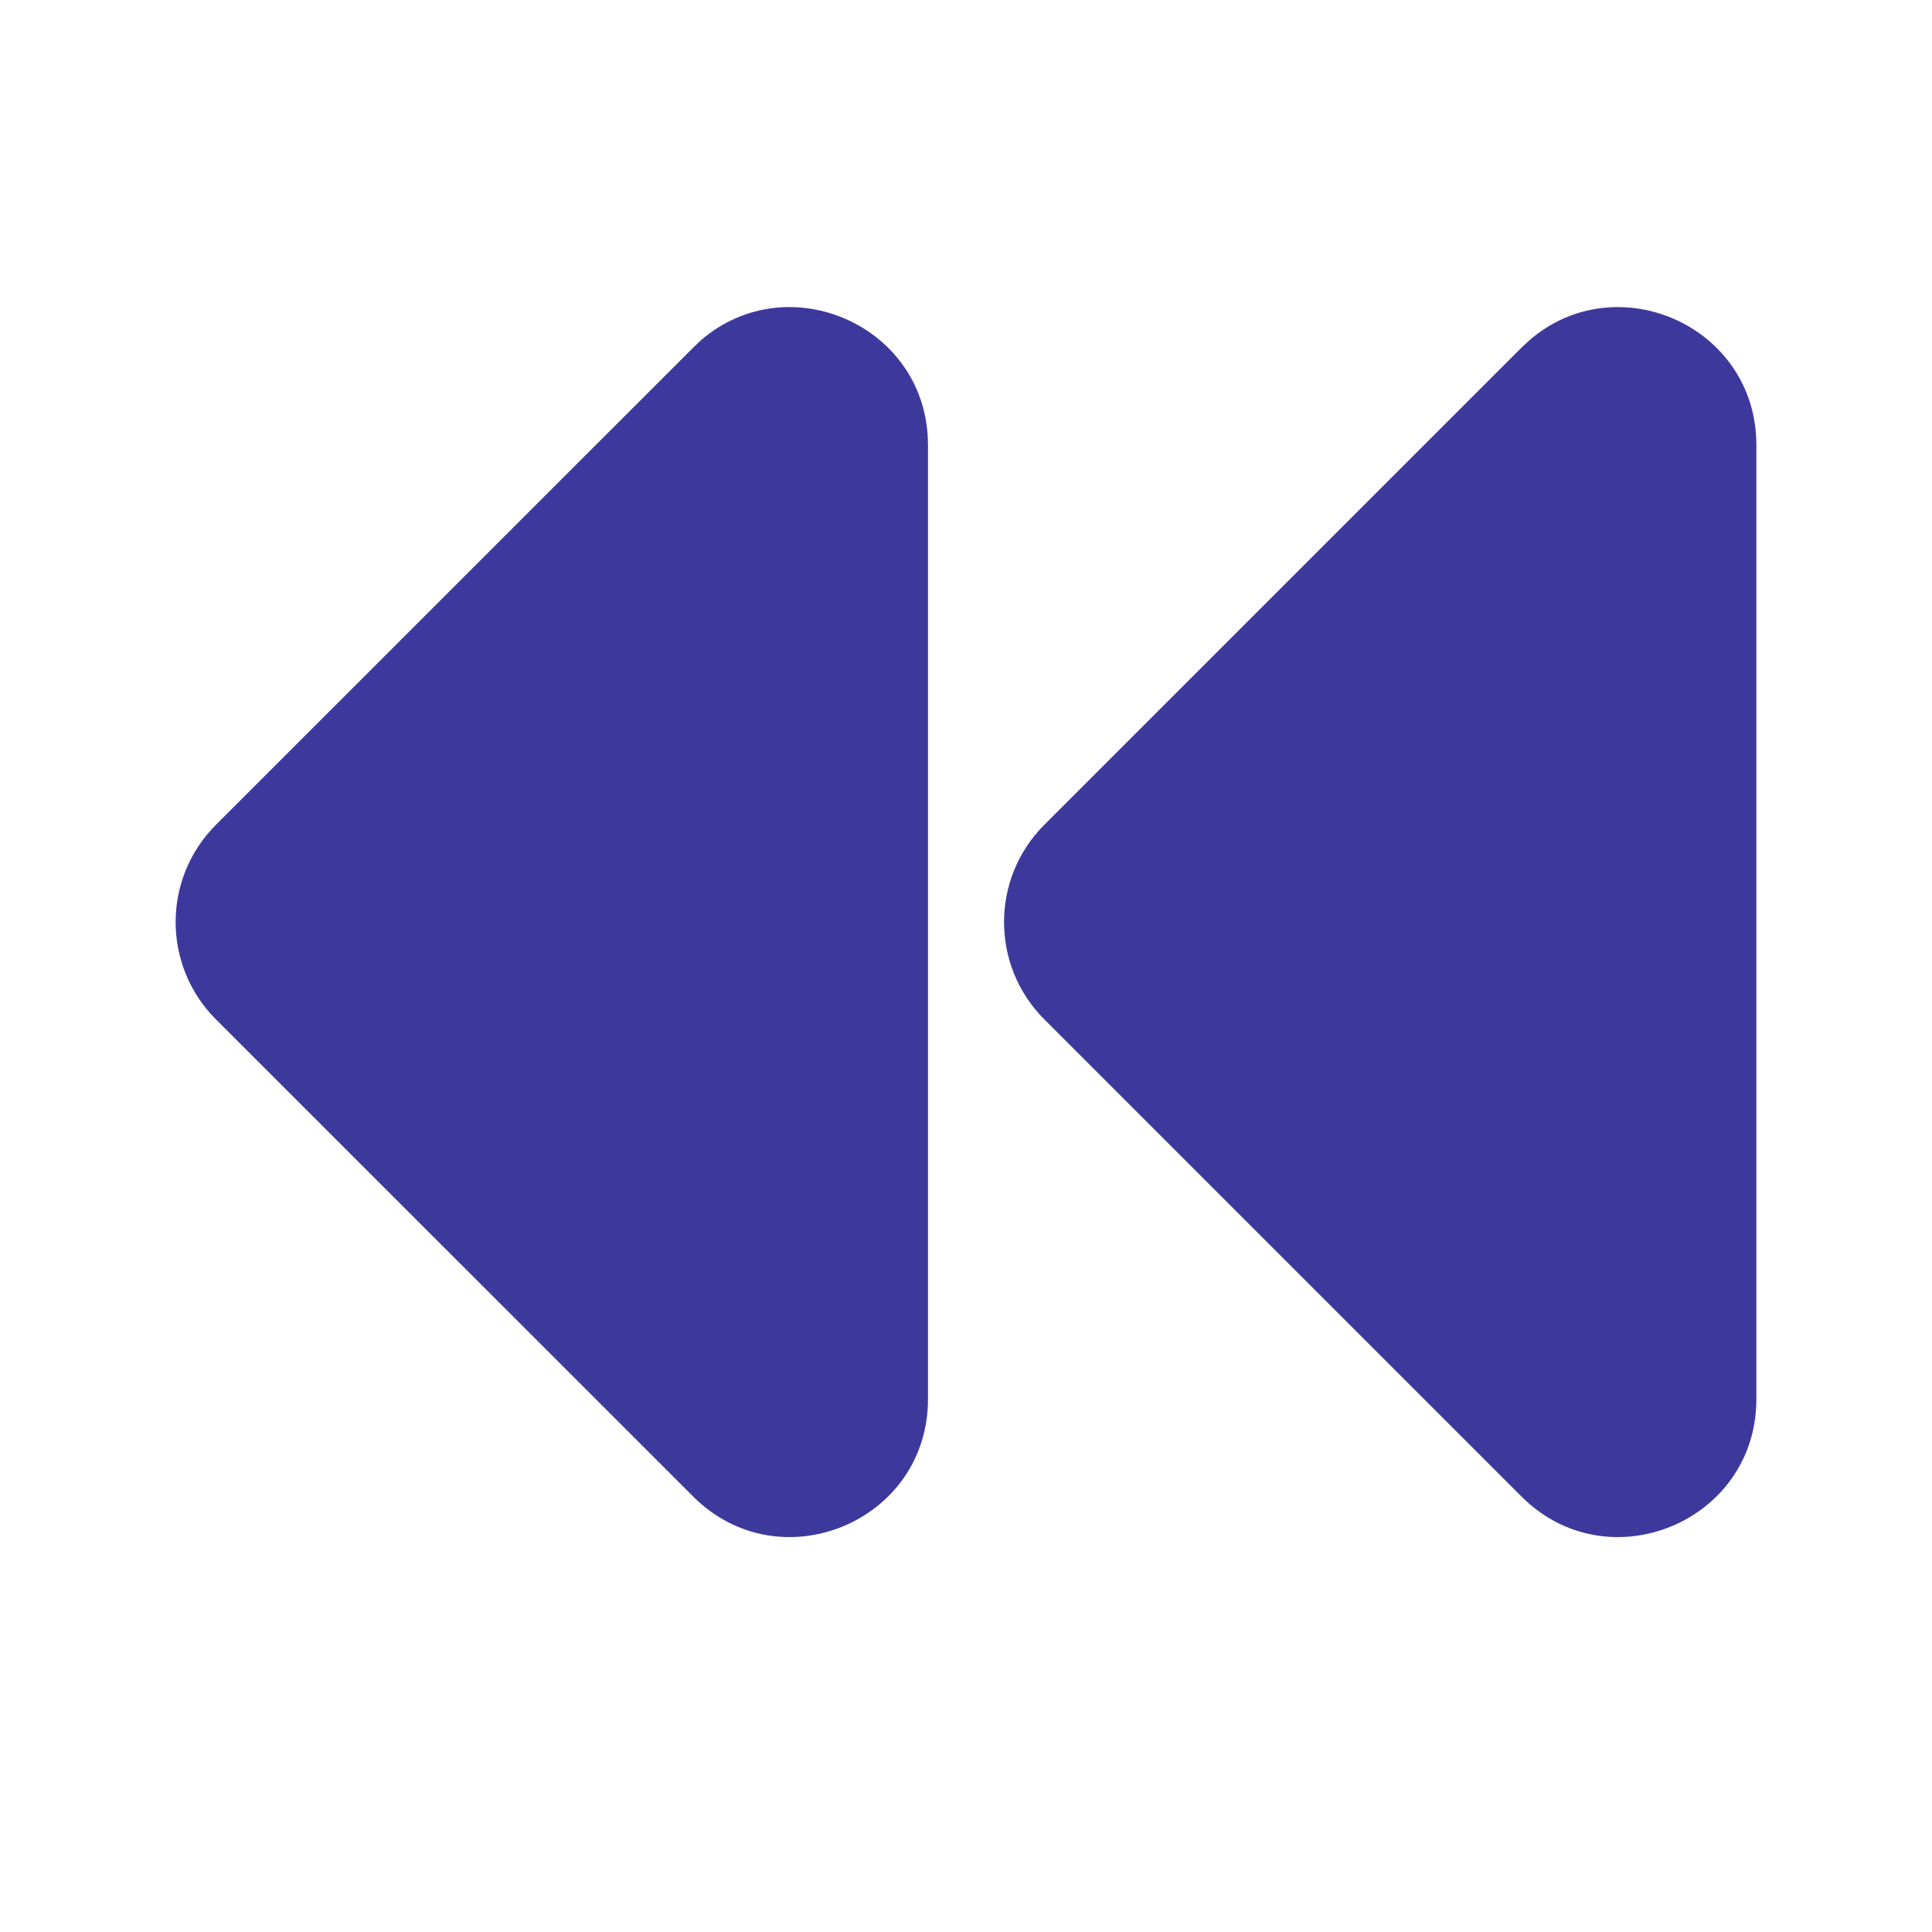
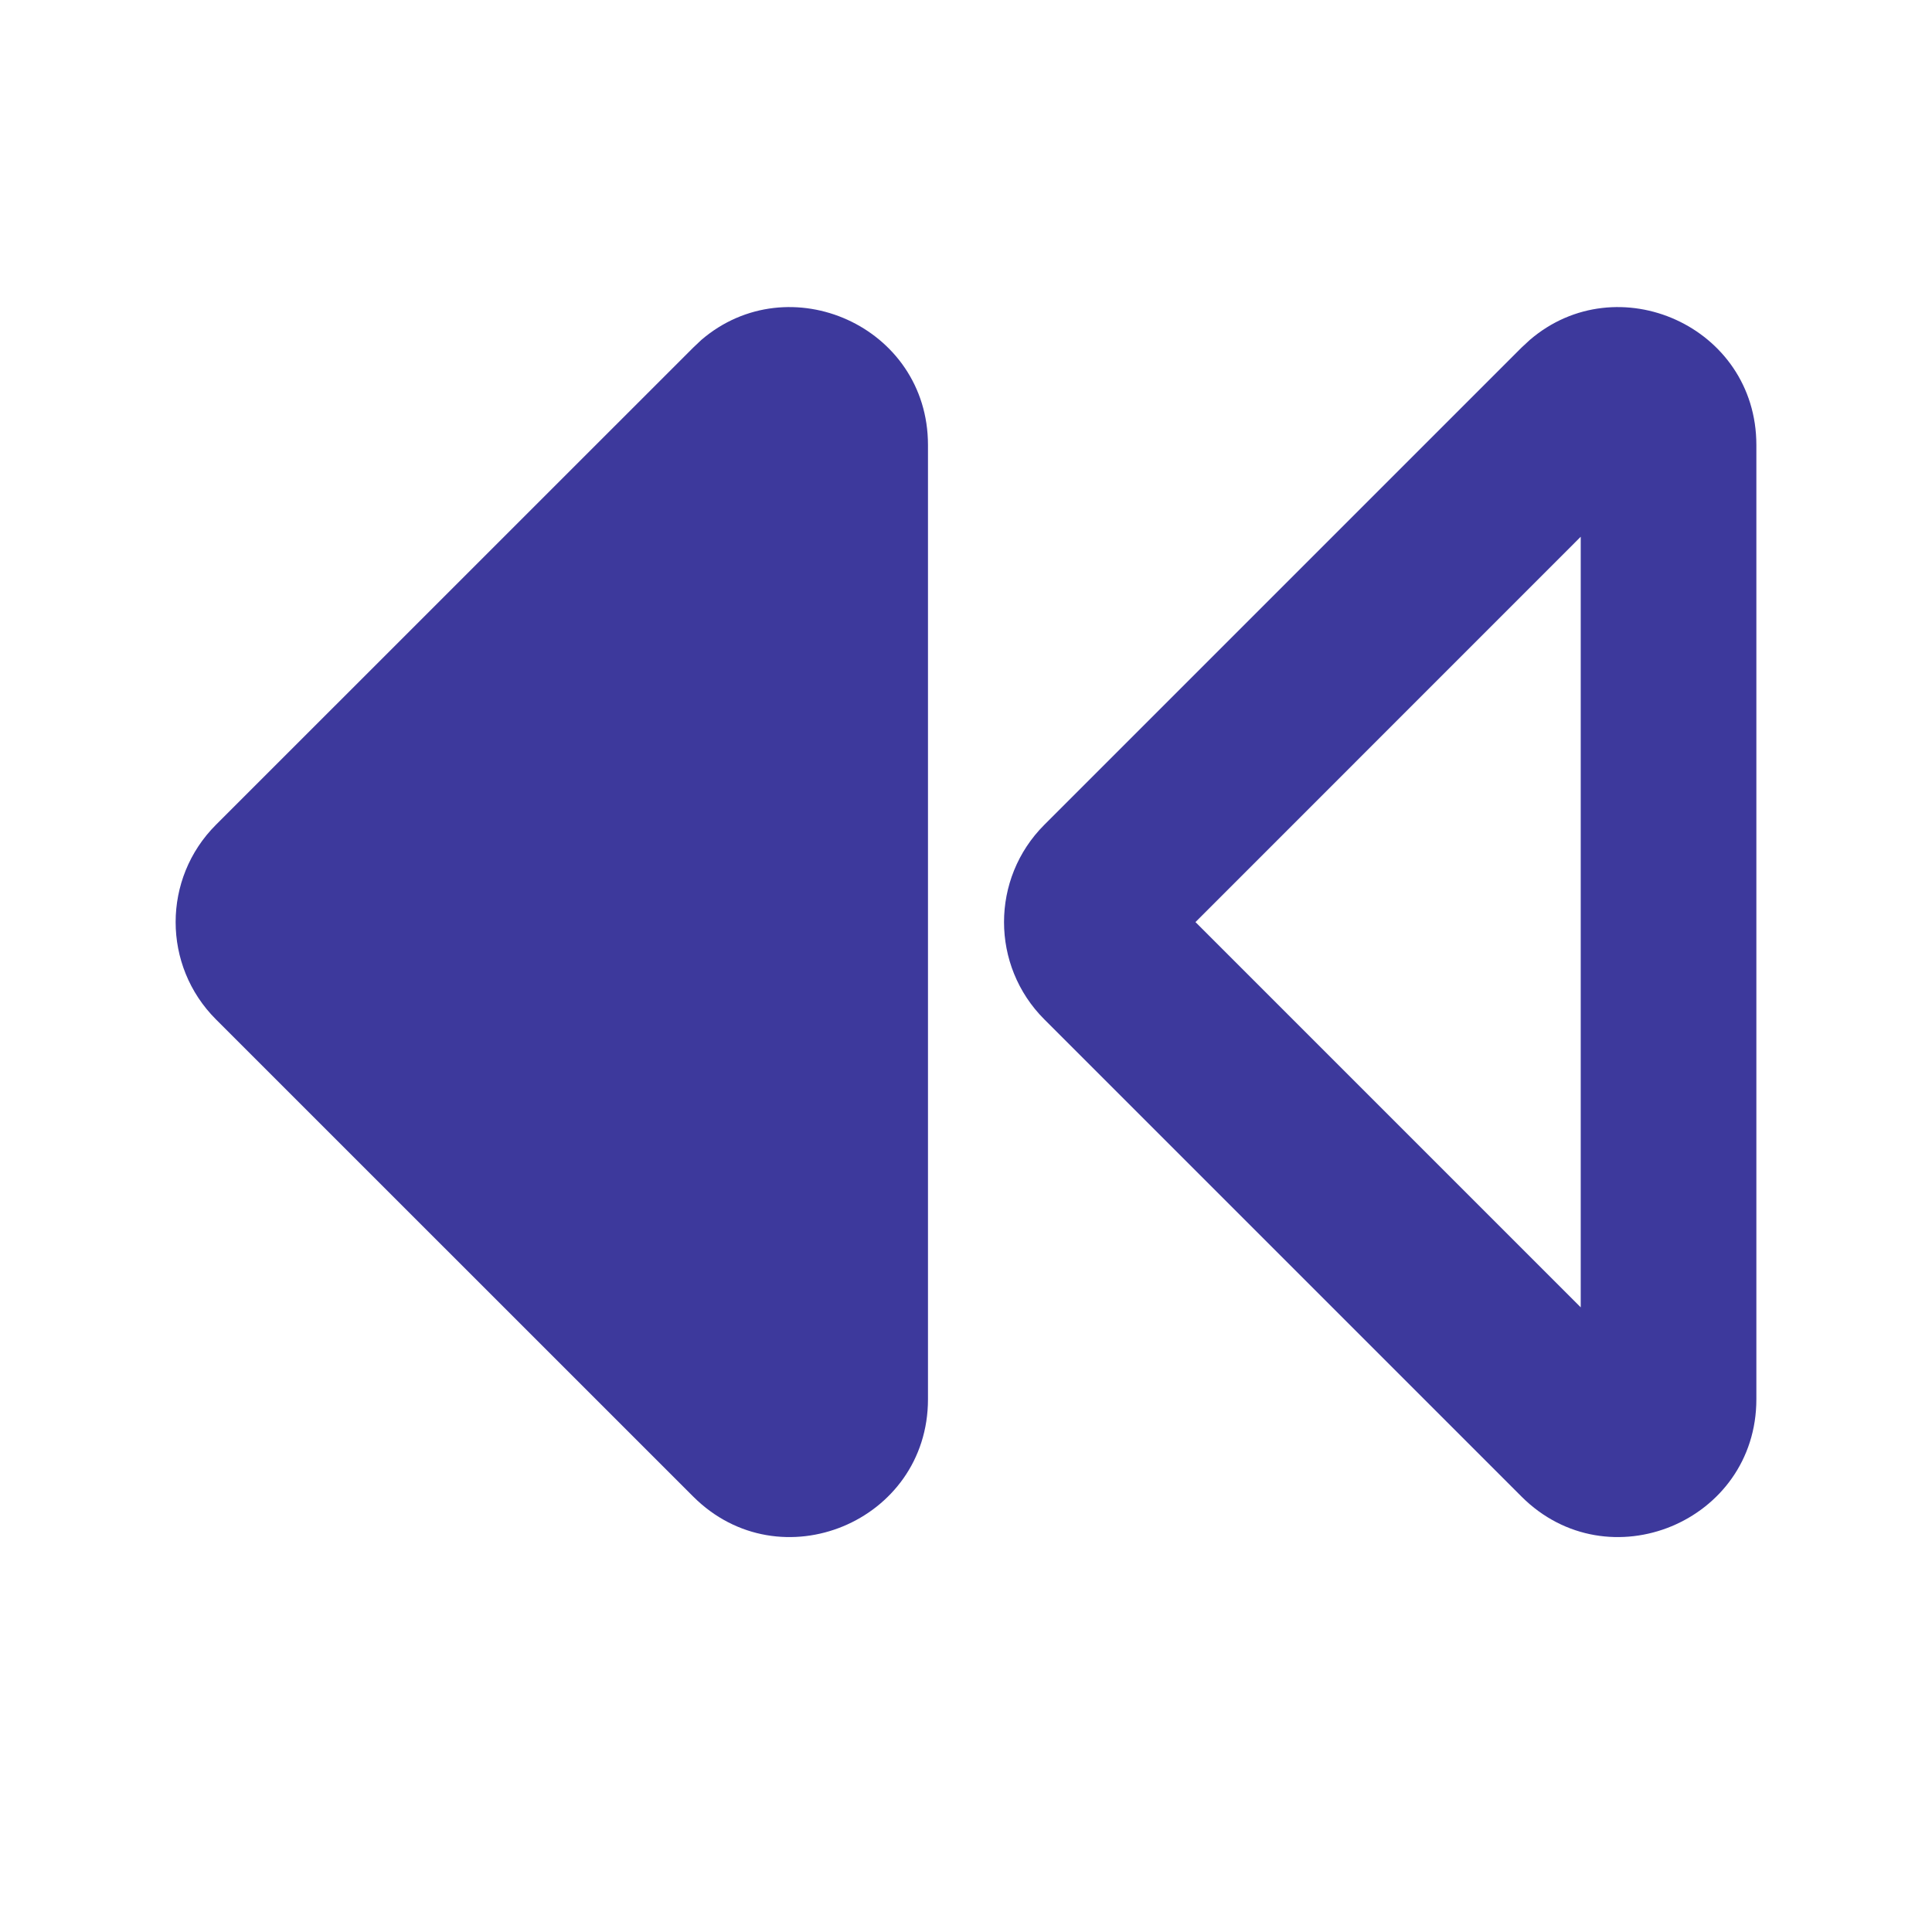
<svg xmlns="http://www.w3.org/2000/svg" width="22" height="22" viewBox="0 0 22 22" fill="none">
-   <path d="M12.599 10.099L18.032 4.666C18.39 4.309 19 4.562 19 5.067L19 15.933C19 16.438 18.39 16.691 18.032 16.334L12.599 10.901C12.378 10.68 12.378 10.321 12.599 10.099Z" fill="#3D399C" />
  <path d="M3.166 10.099L8.599 4.666C8.956 4.309 9.567 4.562 9.567 5.067V15.933C9.567 16.438 8.956 16.691 8.599 16.334L3.166 10.901C2.945 10.68 2.945 10.321 3.166 10.099Z" fill="#3D399C" />
  <path d="M20 5.067C20 3.715 18.416 3.016 17.42 3.871L17.325 3.959L11.892 9.392C11.28 10.004 11.28 10.996 11.892 11.608L17.325 17.041C18.312 18.028 20 17.329 20 15.933V5.067ZM10.567 5.067C10.567 3.715 8.983 3.016 7.986 3.871L7.893 3.959L2.459 9.392C1.847 10.004 1.847 10.996 2.459 11.608L7.893 17.041C8.88 18.028 10.567 17.329 10.567 15.933V5.067ZM18 14.887L13.613 10.5L18 6.112V14.887ZM8.567 14.887L4.18 10.5L8.567 6.112V14.887Z" fill="#3D399C" />
</svg>